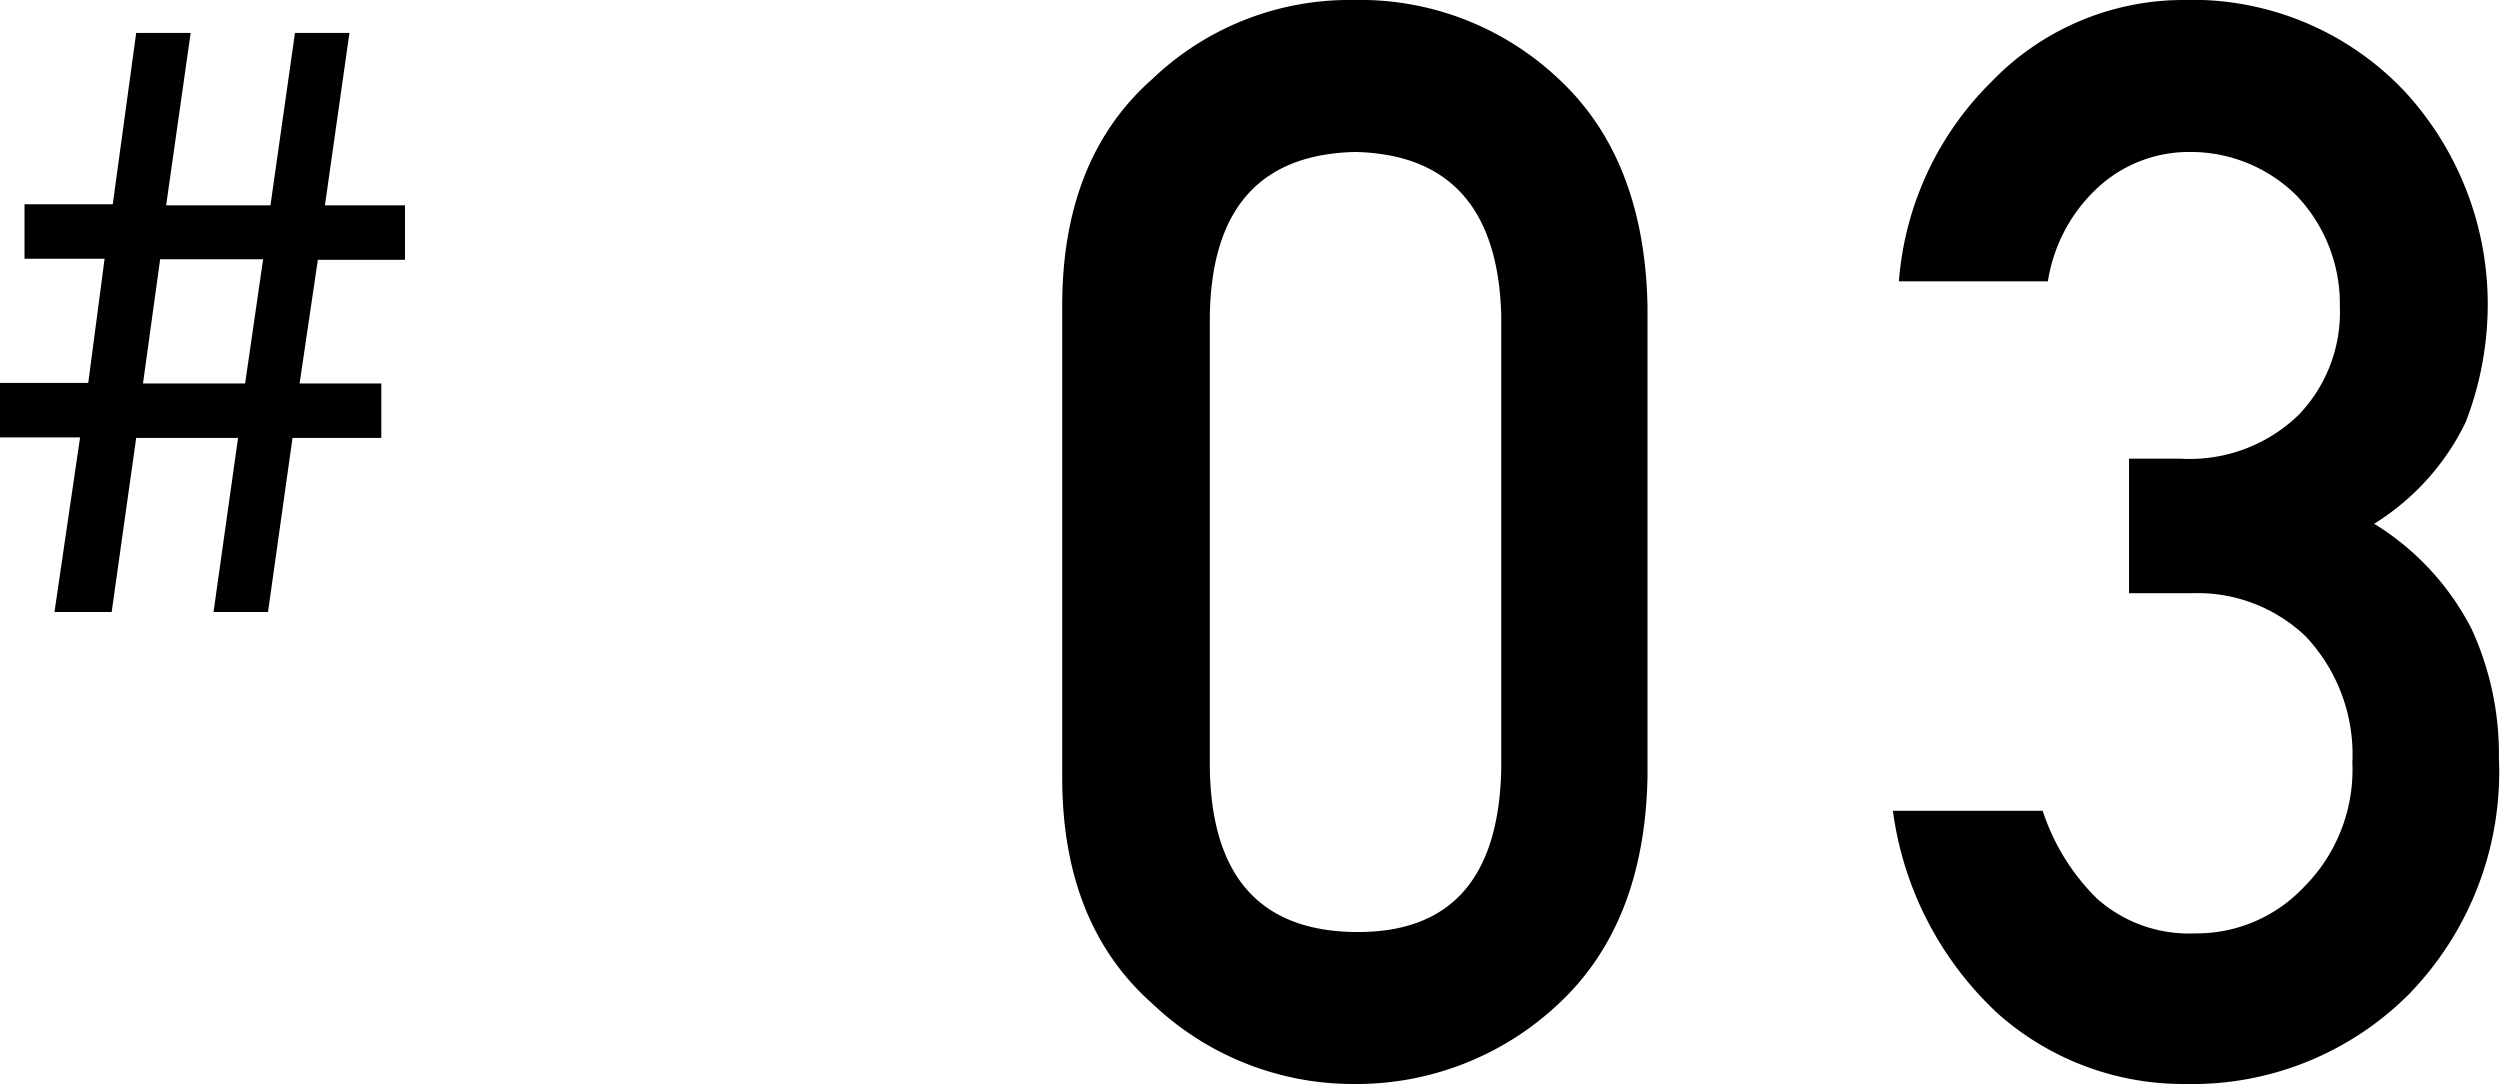
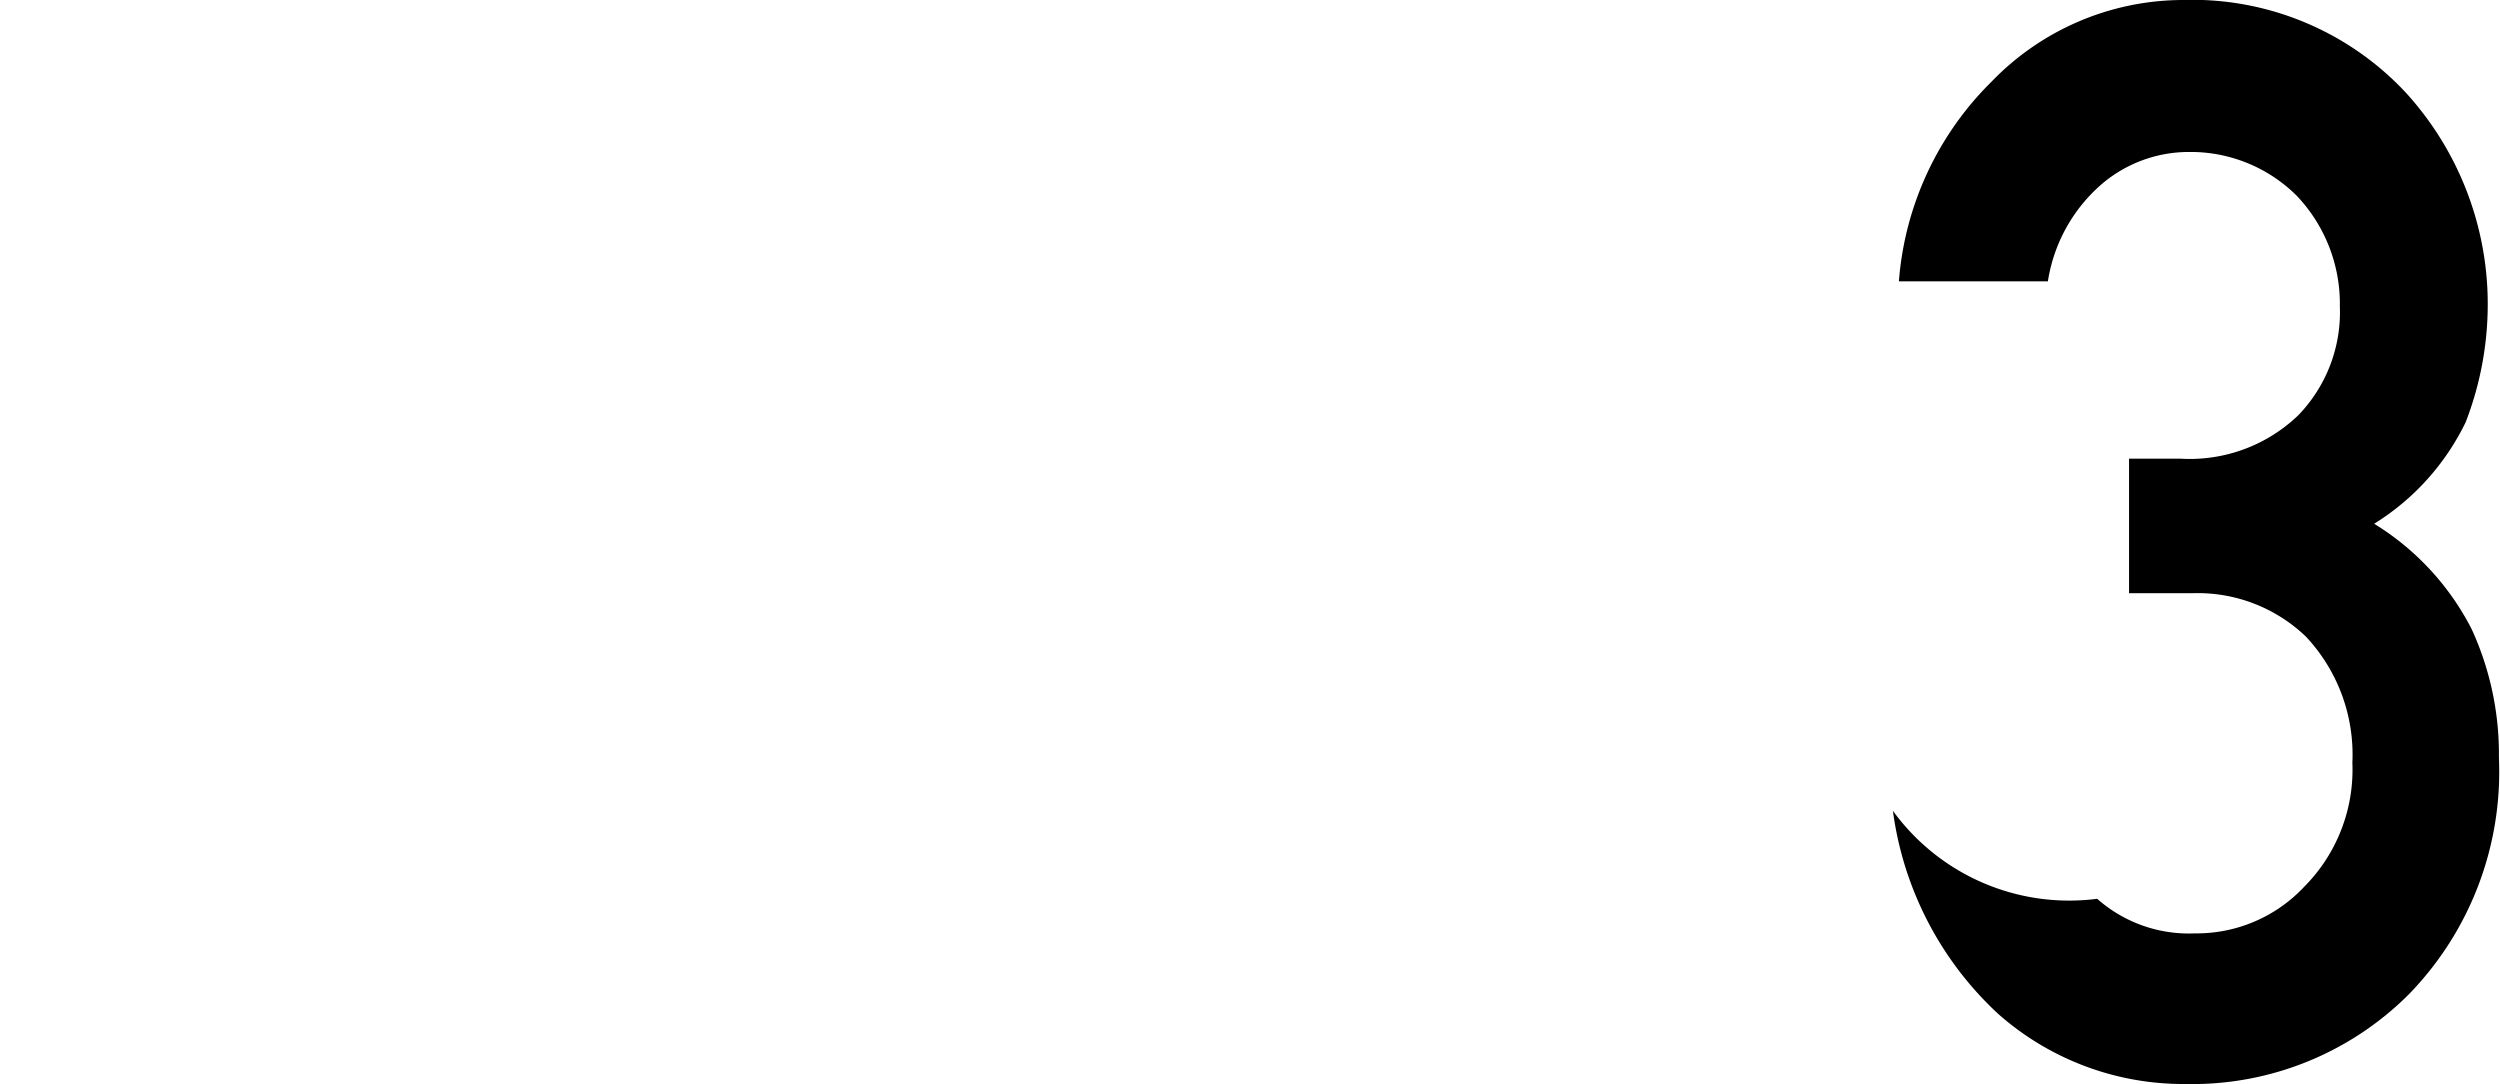
<svg xmlns="http://www.w3.org/2000/svg" viewBox="0 0 91.79 39.8">
  <g id="レイヤー_2" data-name="レイヤー 2">
    <g id="design">
-       <path d="M39,11.23Q39,5.82,42.31,2.9A10.47,10.47,0,0,1,49.71,0a10.61,10.61,0,0,1,7.52,2.9c2.1,1.95,3.19,4.74,3.26,8.35V28.52c-.07,3.6-1.16,6.37-3.26,8.33a10.82,10.82,0,0,1-7.52,2.95,10.69,10.69,0,0,1-7.4-2.95Q39,33.92,39,28.54Zm16.12.35q-.16-5.88-5.36-6-5.24.12-5.34,6V28.22q.1,5.94,5.34,6t5.36-6Z" />
-       <path d="M78.17,16.84h1.88a5.75,5.75,0,0,0,4.33-1.59,5.44,5.44,0,0,0,1.53-4,5.76,5.76,0,0,0-1.59-4.07,5.52,5.52,0,0,0-3.95-1.6,4.93,4.93,0,0,0-3.18,1.16,5.92,5.92,0,0,0-2,3.59H69.72A11.54,11.54,0,0,1,73.12,3a9.79,9.79,0,0,1,7-3,10.72,10.72,0,0,1,8.22,3.41,11.52,11.52,0,0,1,3,7.74,12,12,0,0,1-.81,4.35,9,9,0,0,1-3.36,3.73,9.75,9.75,0,0,1,3.58,3.87,11,11,0,0,1,1,4.72,11.71,11.71,0,0,1-3.3,8.68,11.24,11.24,0,0,1-8.21,3.3,10.26,10.26,0,0,1-6.87-2.57,12.38,12.38,0,0,1-3.87-7.46H75A8,8,0,0,0,77,33a5.08,5.08,0,0,0,3.59,1.27,5.41,5.41,0,0,0,4-1.7A6.1,6.1,0,0,0,86.37,28a6.33,6.33,0,0,0-1.71-4.63,5.74,5.74,0,0,0-4.16-1.59H78.17Z" />
-       <path d="M2.94,16.06H0v-2H3.24l.6-4.56H.9v-2H4.14L5,1.21h2l-.9,6.33H9.93l.9-6.33h2l-.9,6.33h2.94v2H11.67L11,14.08H14v2H10.74l-.9,6.39h-2l.9-6.39H5l-.9,6.39H2ZM9.66,9.52H5.88l-.63,4.56H9Z" />
+       <path d="M78.17,16.84h1.88a5.75,5.75,0,0,0,4.33-1.59,5.44,5.44,0,0,0,1.53-4,5.76,5.76,0,0,0-1.59-4.07,5.52,5.52,0,0,0-3.95-1.6,4.93,4.93,0,0,0-3.18,1.16,5.92,5.92,0,0,0-2,3.59H69.72A11.54,11.54,0,0,1,73.12,3a9.79,9.79,0,0,1,7-3,10.72,10.72,0,0,1,8.22,3.41,11.52,11.52,0,0,1,3,7.74,12,12,0,0,1-.81,4.35,9,9,0,0,1-3.36,3.73,9.75,9.75,0,0,1,3.58,3.87,11,11,0,0,1,1,4.72,11.71,11.71,0,0,1-3.3,8.68,11.24,11.24,0,0,1-8.21,3.3,10.26,10.26,0,0,1-6.87-2.57,12.38,12.38,0,0,1-3.87-7.46A8,8,0,0,0,77,33a5.08,5.08,0,0,0,3.59,1.27,5.41,5.41,0,0,0,4-1.7A6.1,6.1,0,0,0,86.37,28a6.33,6.33,0,0,0-1.71-4.63,5.74,5.74,0,0,0-4.16-1.59H78.17Z" />
    </g>
  </g>
</svg>